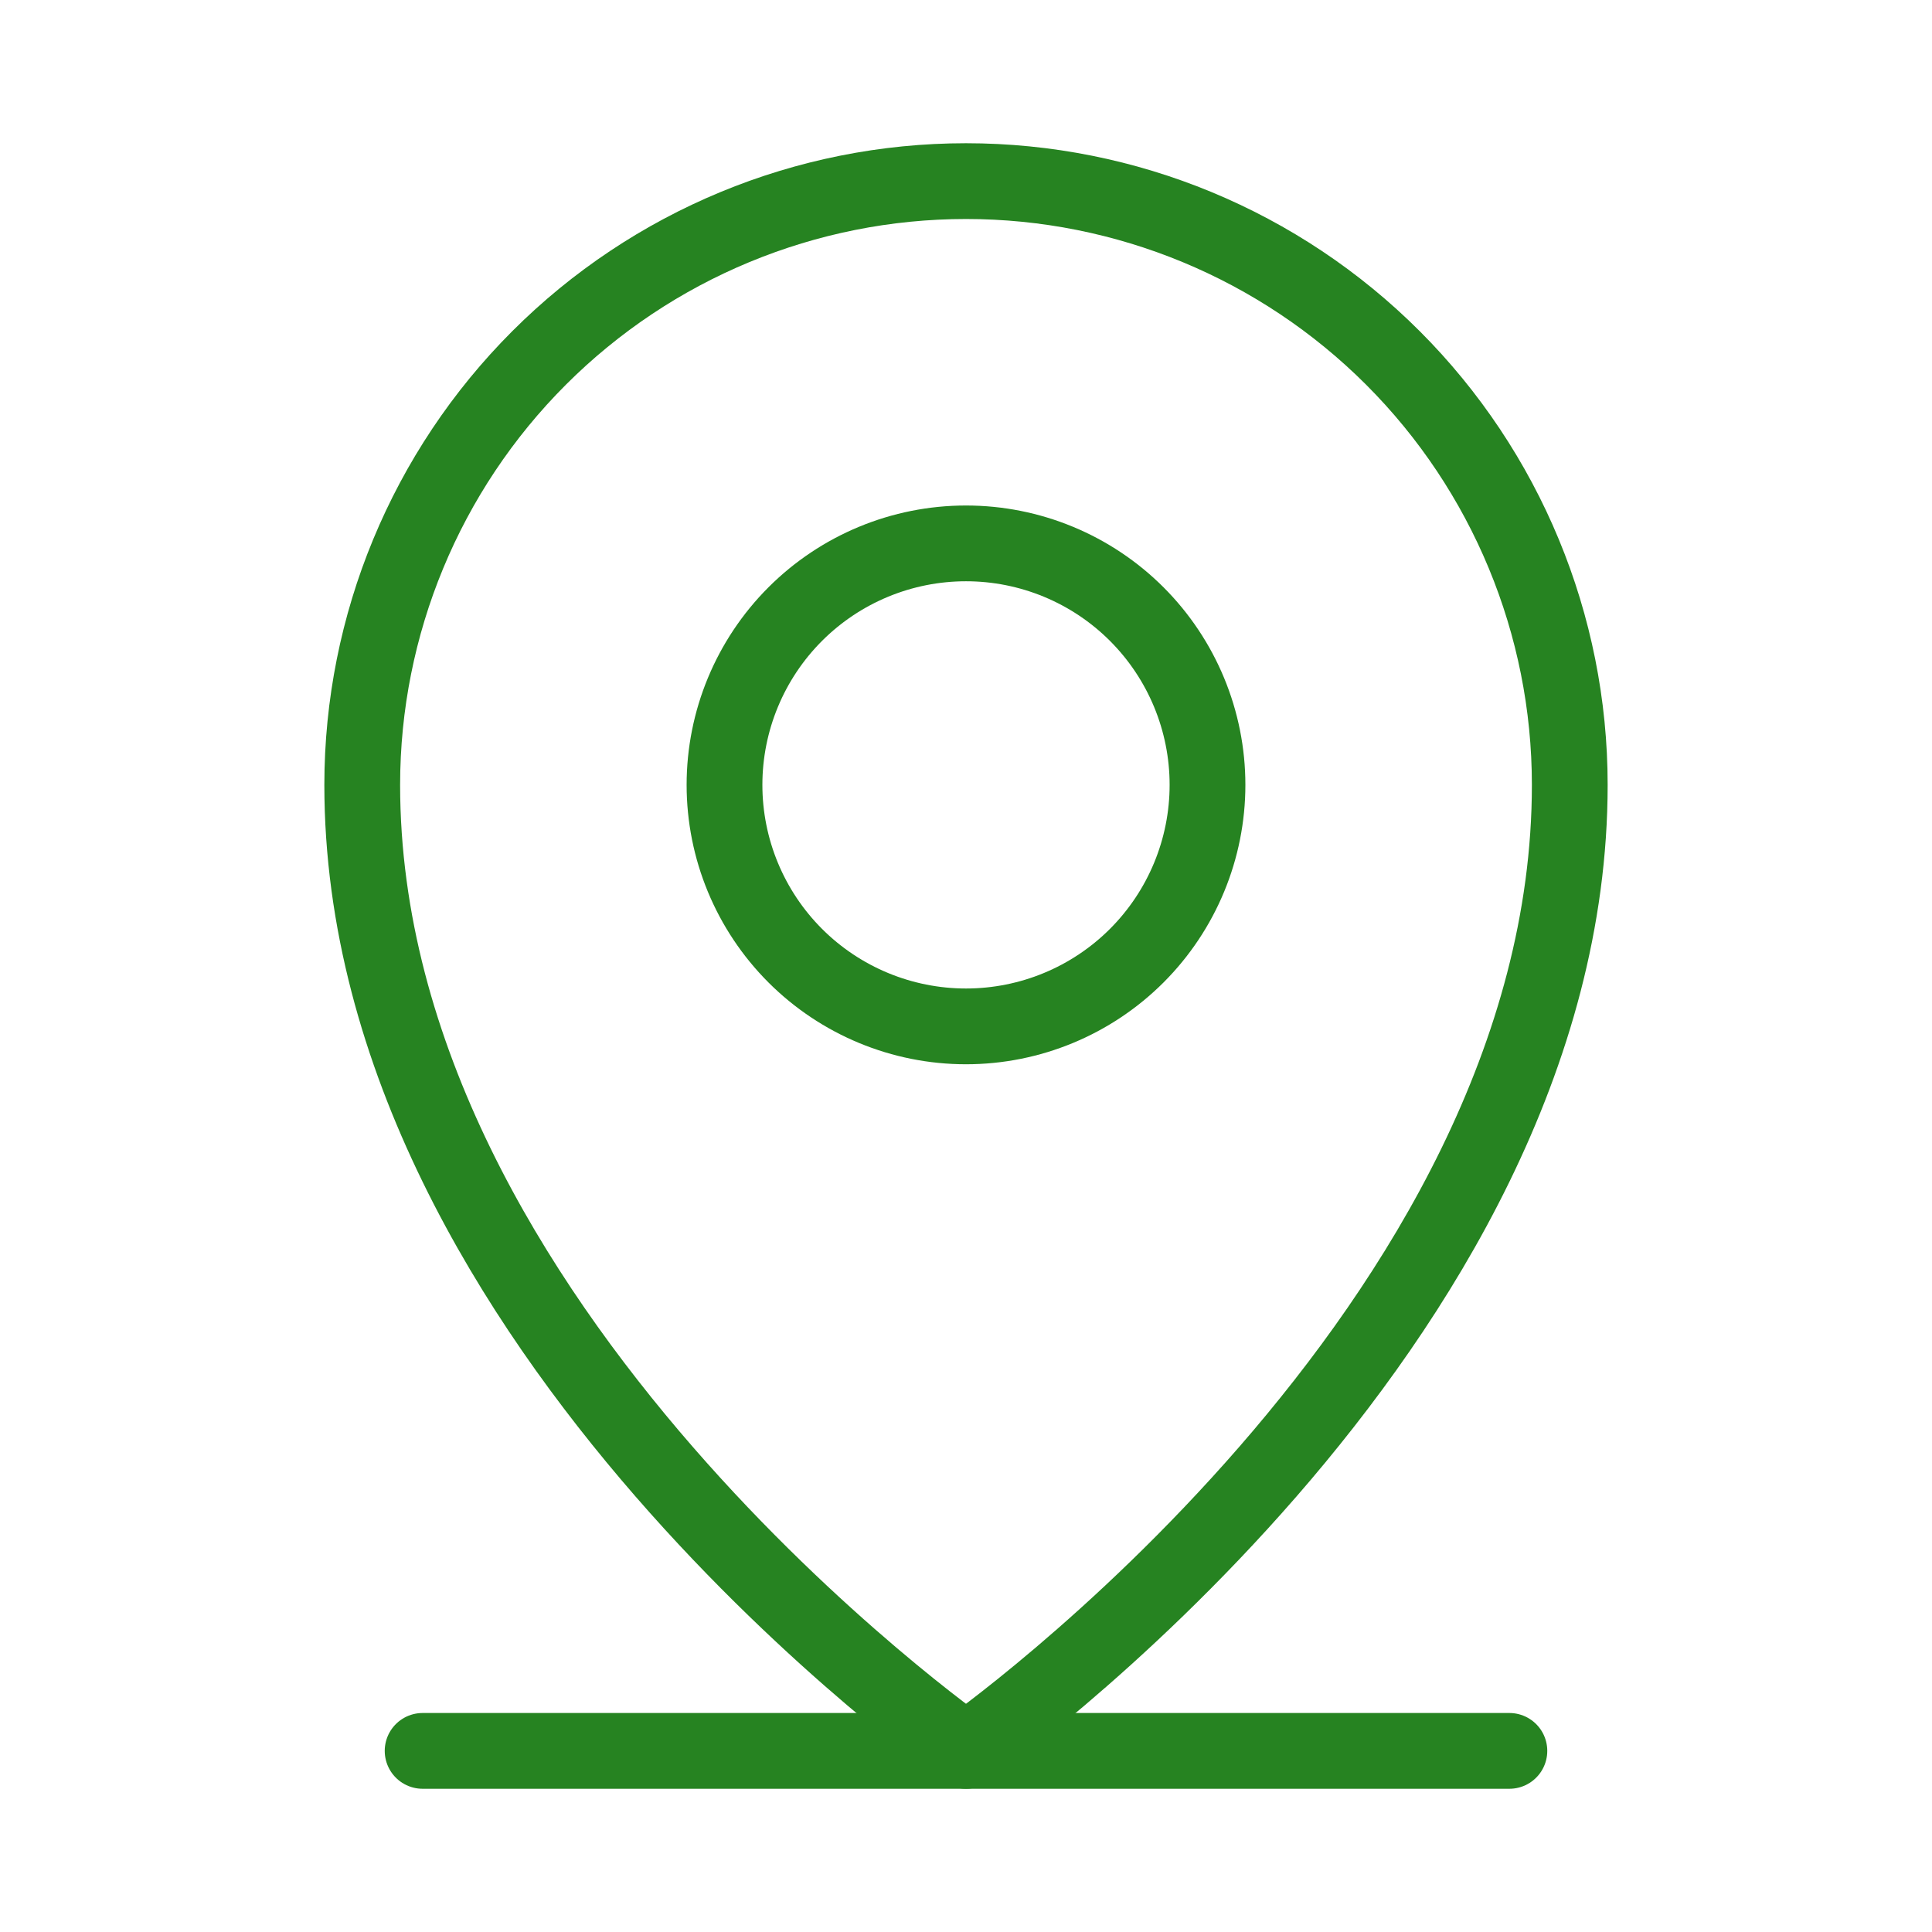
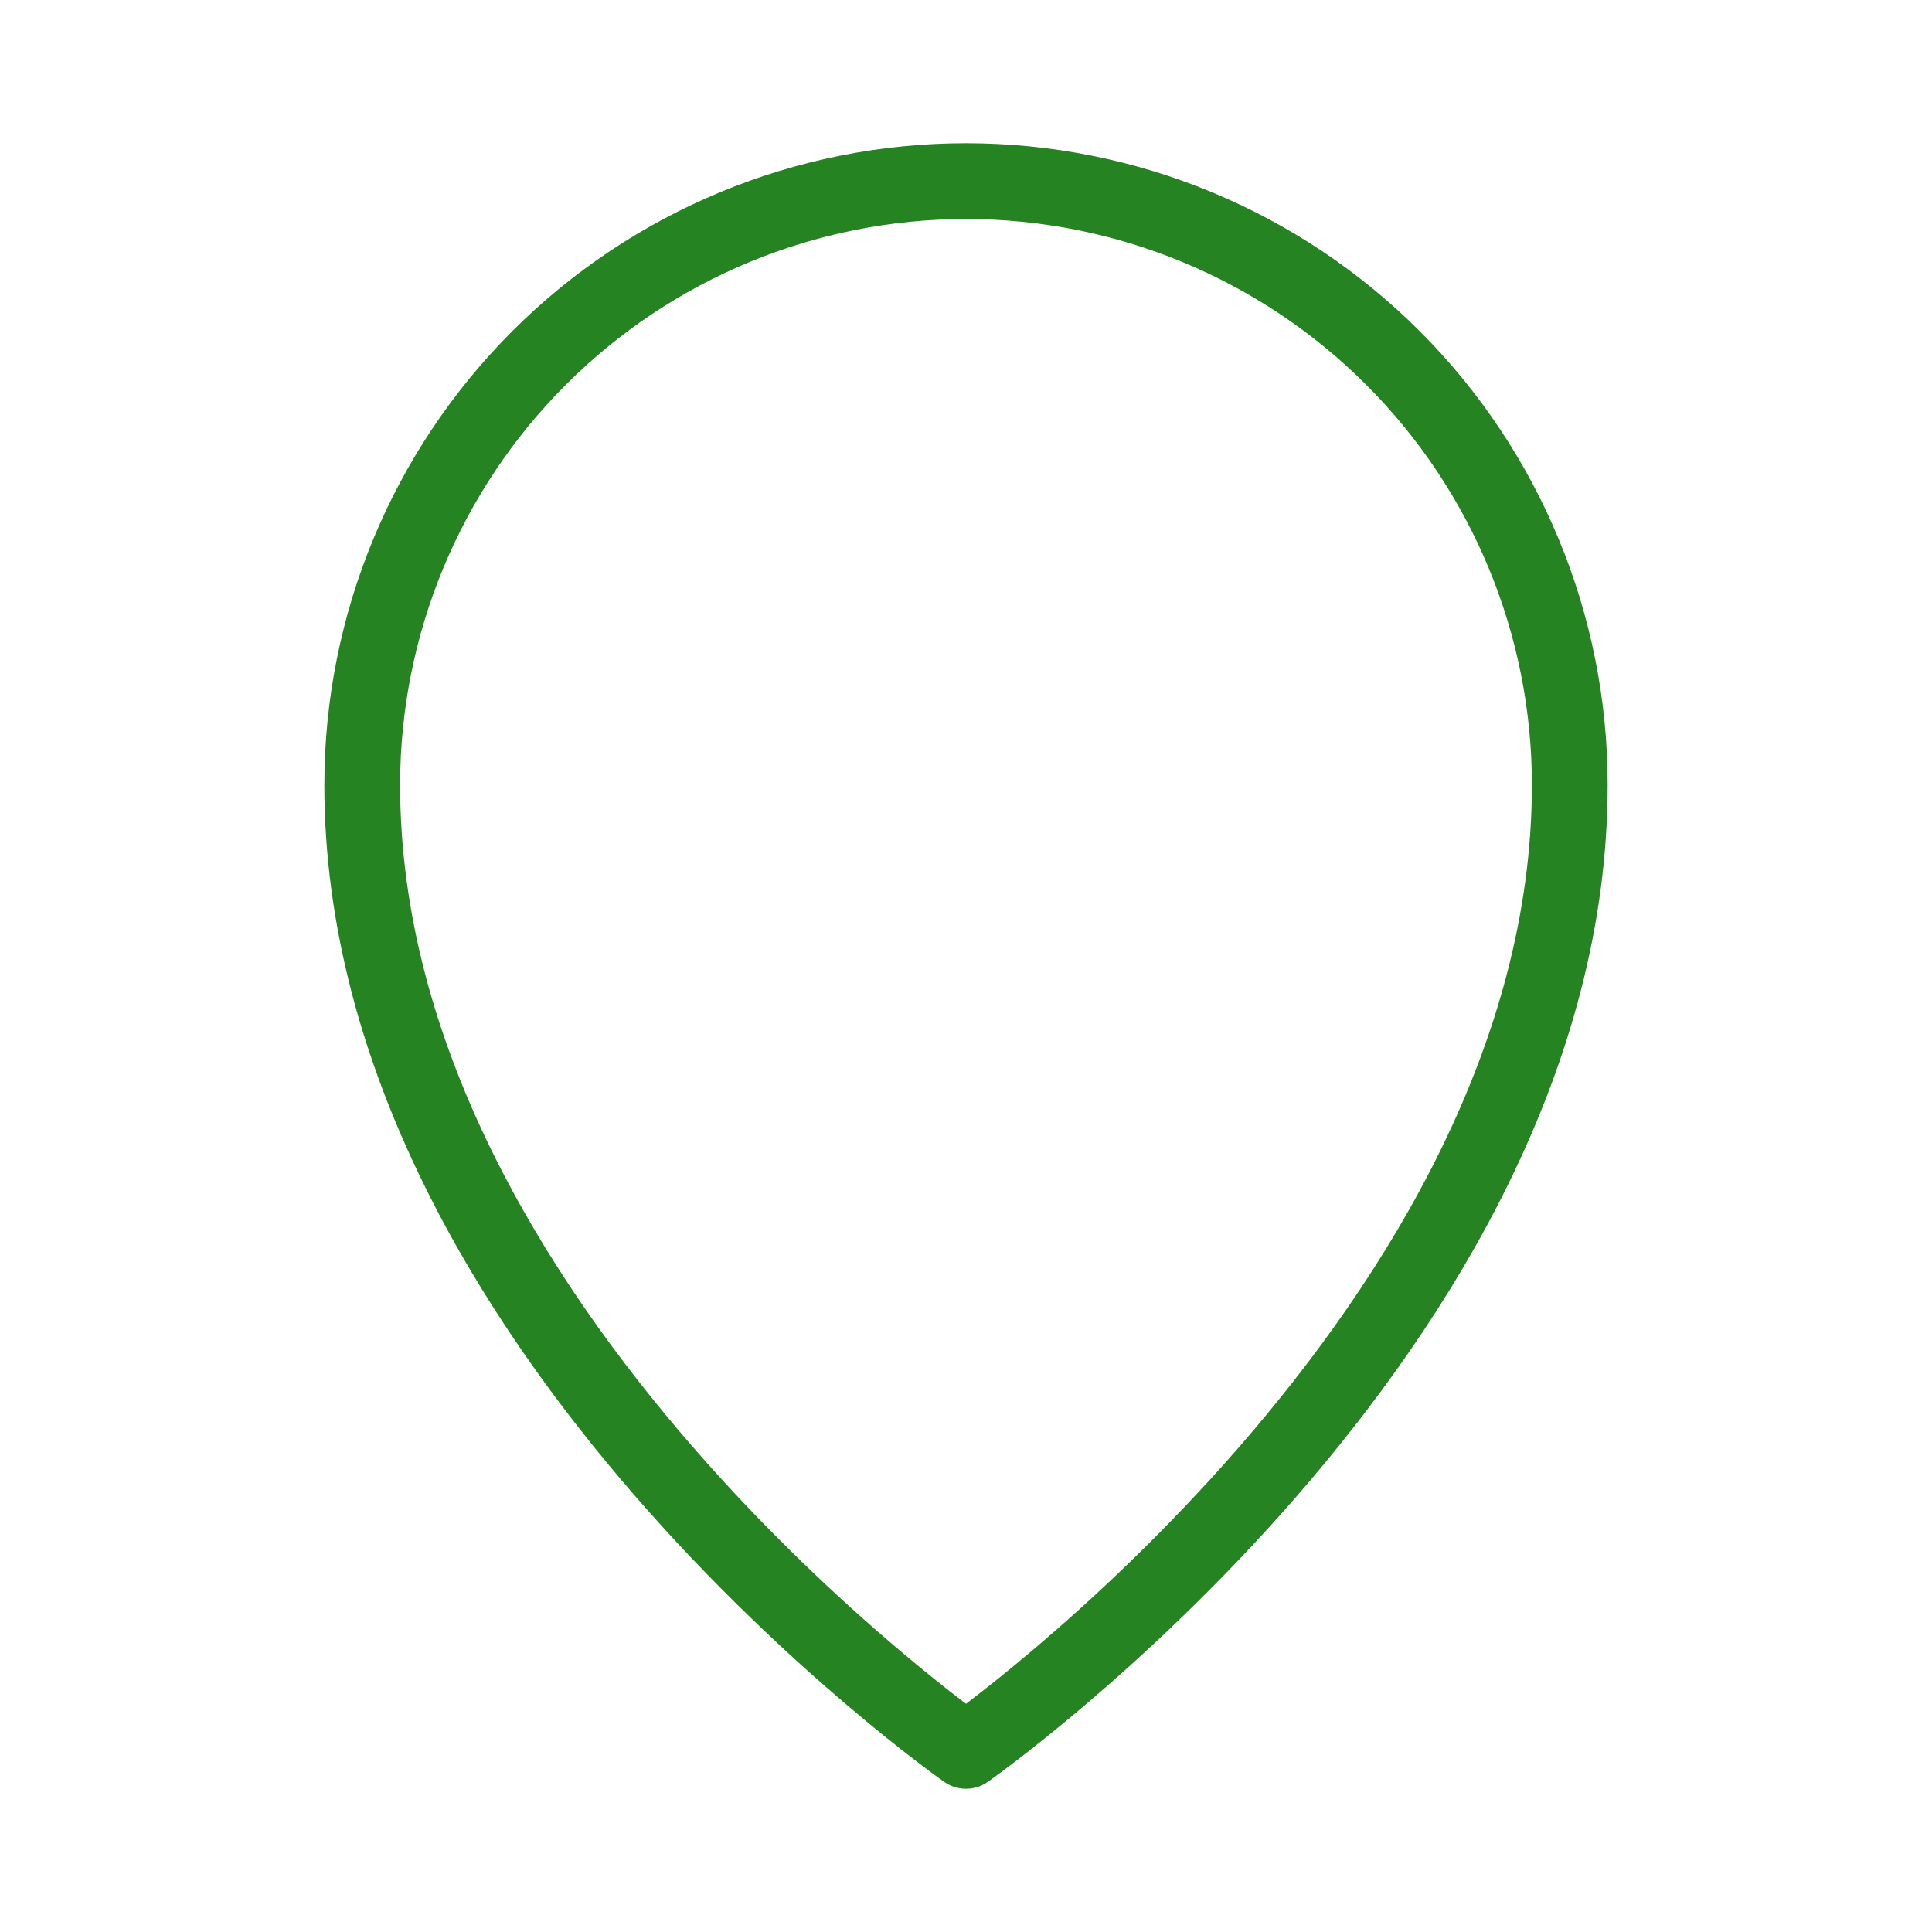
<svg xmlns="http://www.w3.org/2000/svg" width="51" height="51" viewBox="0 0 51 51" fill="none">
-   <path d="M11.156 46.219H39.844" stroke="#268321" stroke-width="2" stroke-linecap="round" stroke-linejoin="round" />
-   <path d="M25.5 27.094C27.191 27.094 28.812 26.422 30.008 25.227C31.203 24.031 31.875 22.41 31.875 20.719C31.875 19.028 31.203 17.407 30.008 16.211C28.812 15.015 27.191 14.344 25.5 14.344C23.809 14.344 22.188 15.015 20.992 16.211C19.797 17.407 19.125 19.028 19.125 20.719C19.125 22.41 19.797 24.031 20.992 25.227C22.188 26.422 23.809 27.094 25.5 27.094V27.094Z" stroke="#268321" stroke-width="2" stroke-linecap="round" stroke-linejoin="round" />
  <path d="M41.438 20.719C41.438 35.062 25.5 46.219 25.5 46.219C25.5 46.219 9.562 35.062 9.562 20.719C9.562 16.492 11.242 12.438 14.23 9.449C17.219 6.46 21.273 4.781 25.5 4.781C29.727 4.781 33.781 6.46 36.77 9.449C39.758 12.438 41.438 16.492 41.438 20.719V20.719Z" stroke="#268321" stroke-width="2" stroke-linecap="round" stroke-linejoin="round" />
</svg>